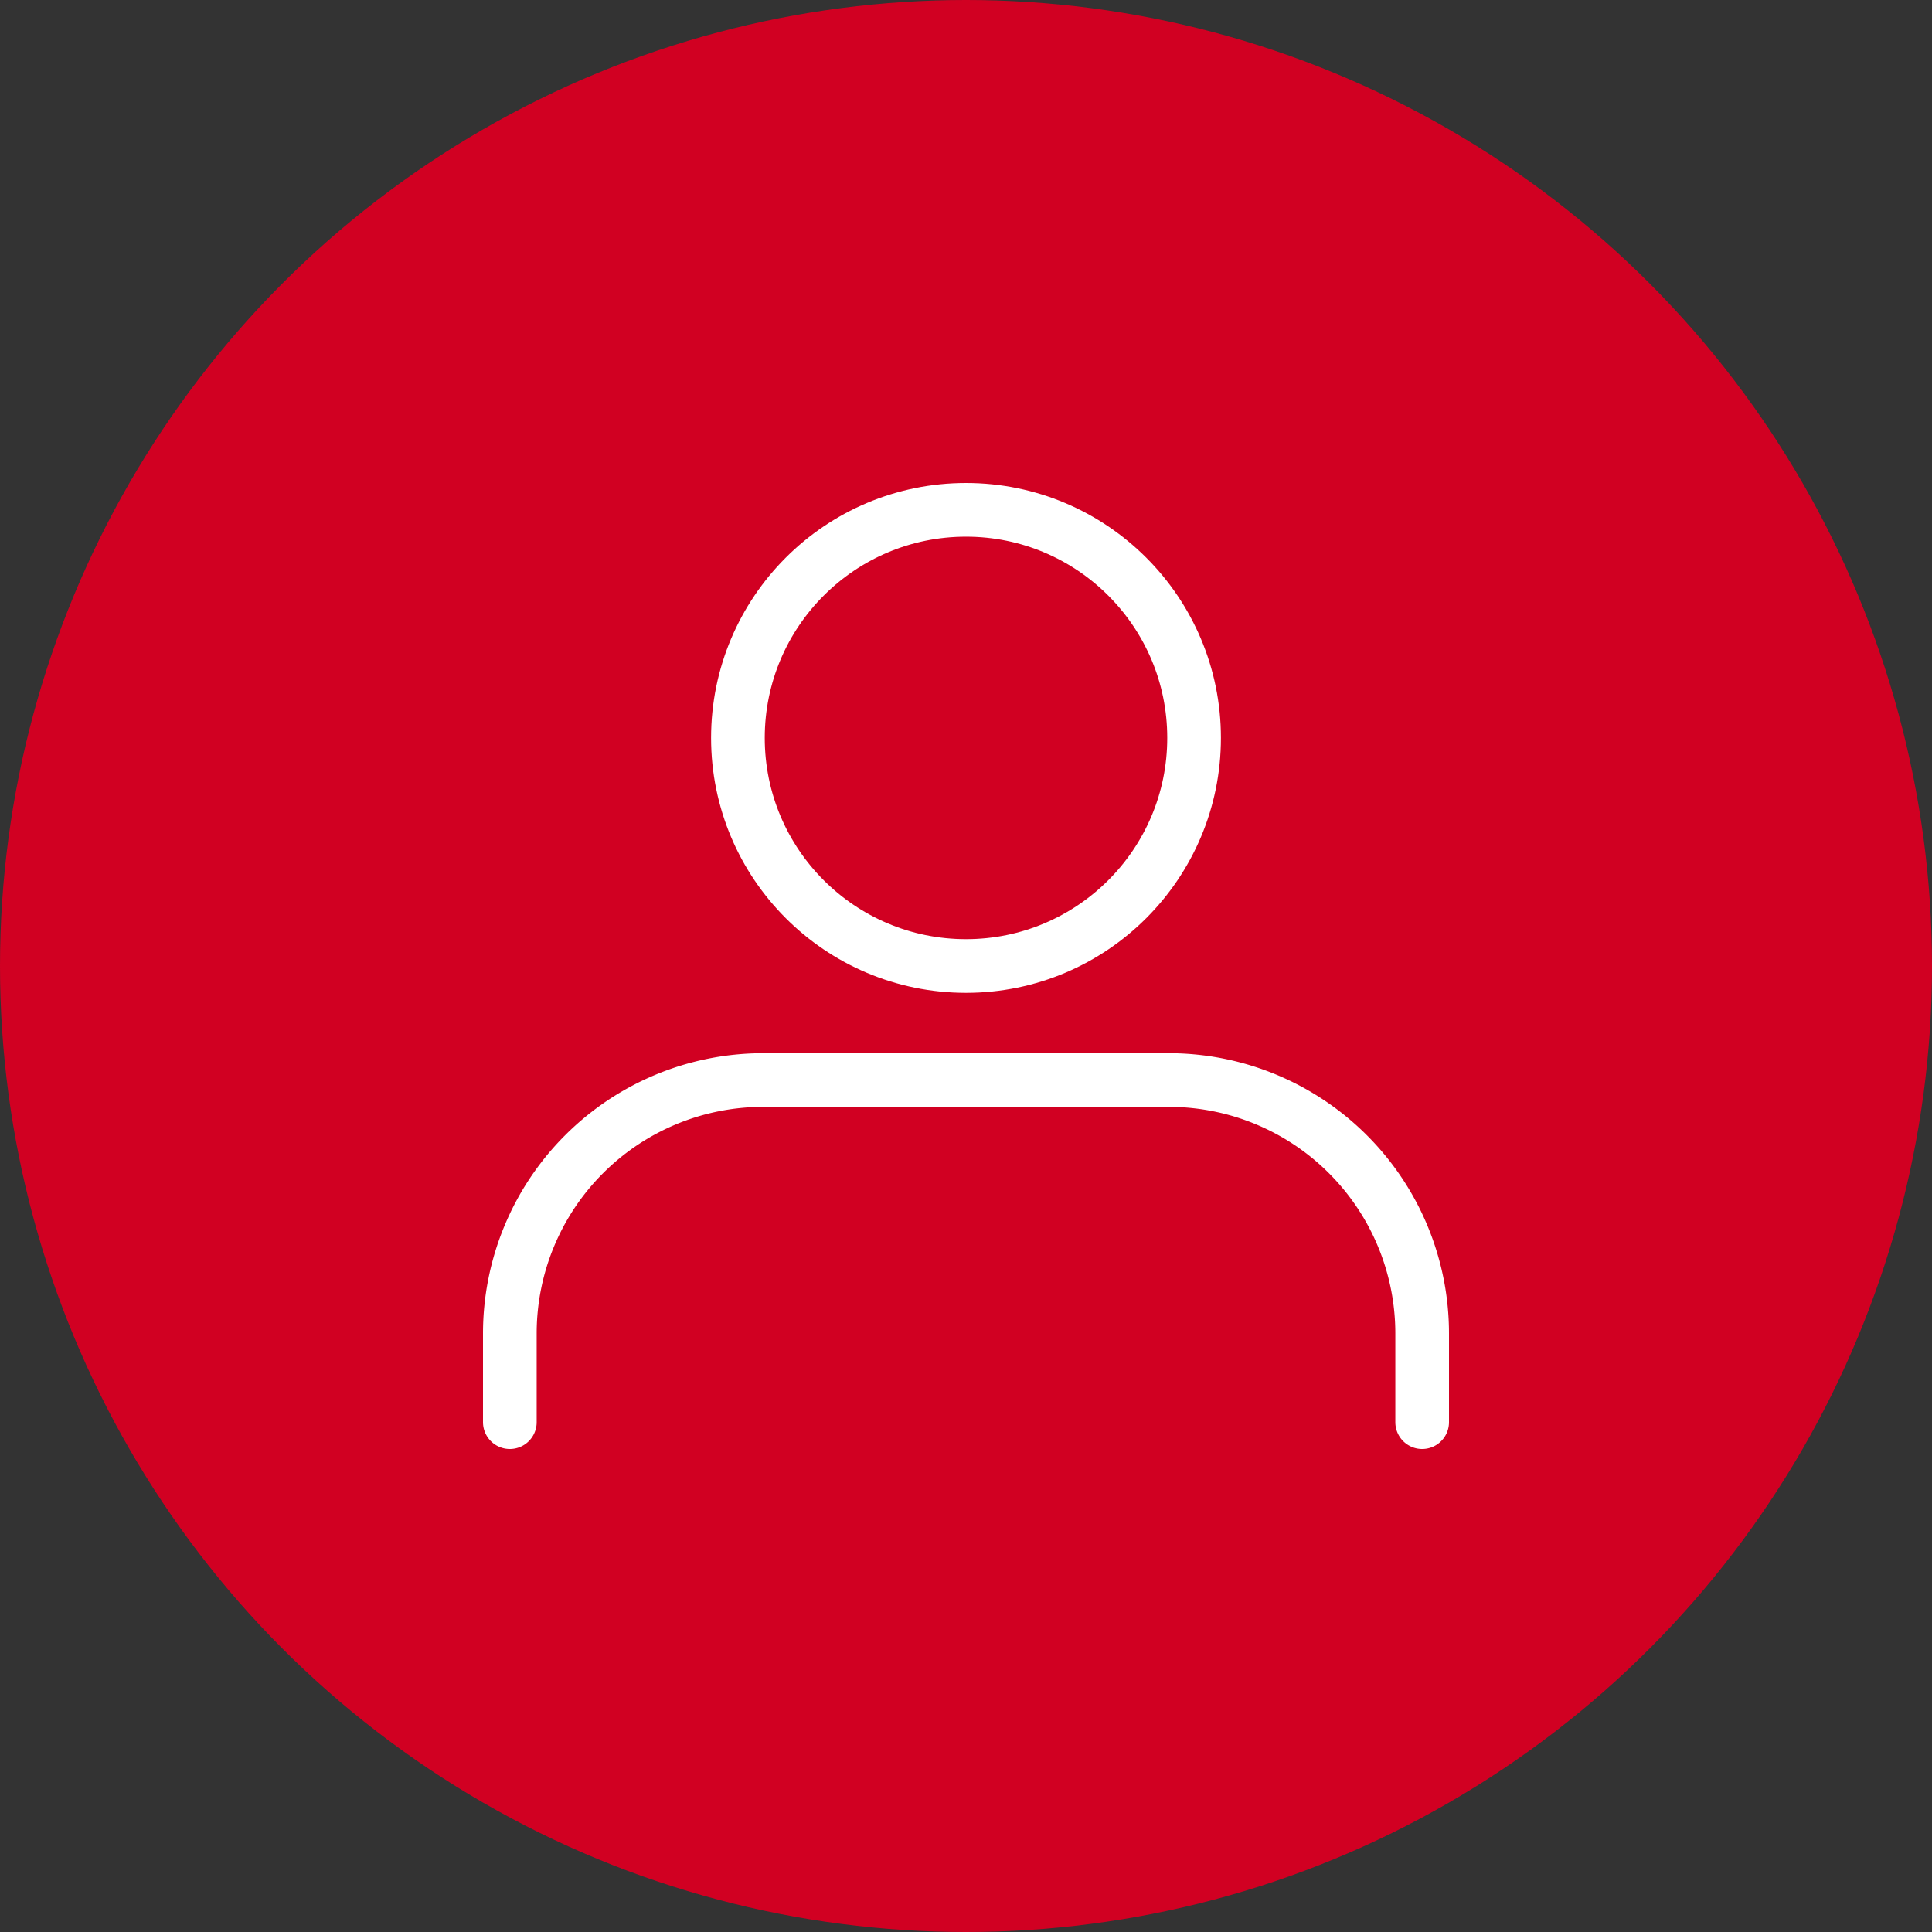
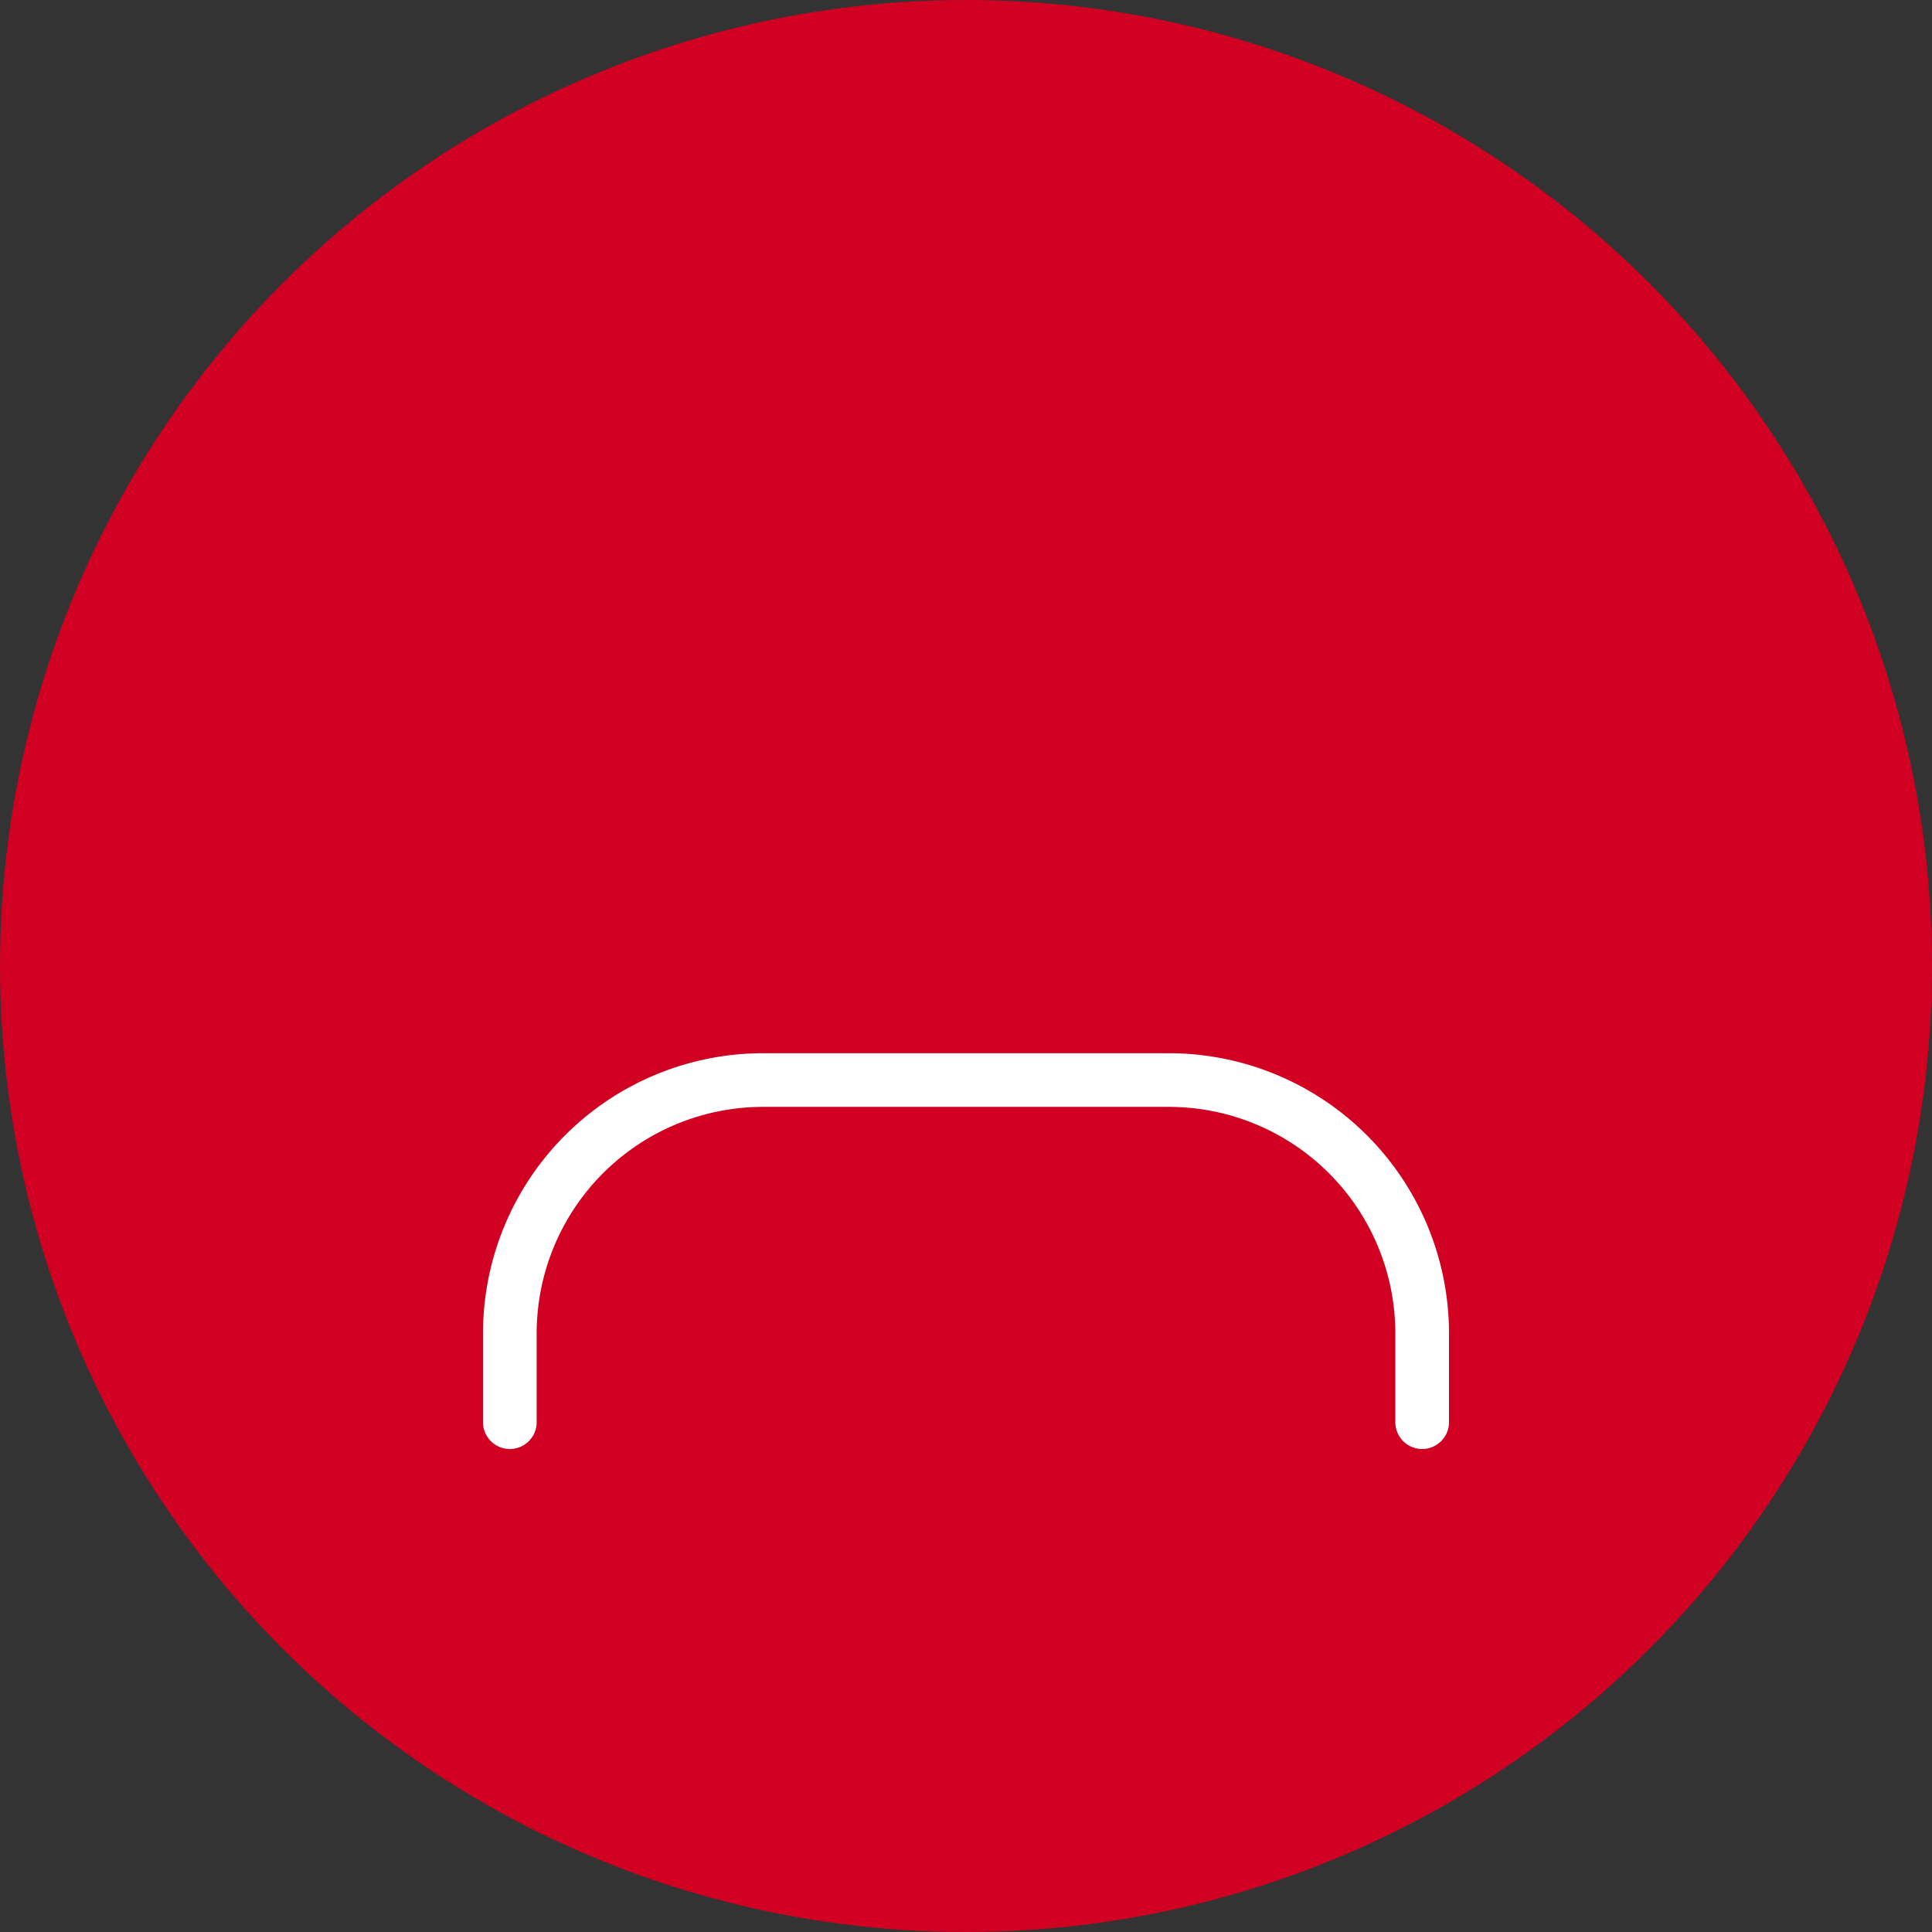
<svg xmlns="http://www.w3.org/2000/svg" width="36" height="36" viewBox="0 0 36 36">
  <rect x="0" y="0" width="36" height="36" fill="#333333" stroke="none" />
  <defs>
    <clipPath id="clip-path">
      <rect id="Rettangolo_198" data-name="Rettangolo 198" width="18" height="18" fill="none" stroke="#fff" stroke-width="1" />
    </clipPath>
  </defs>
  <g id="Raggruppa_4679" data-name="Raggruppa 4679" transform="translate(-1744 -32)">
    <circle id="Ellisse_19" data-name="Ellisse 19" cx="18" cy="18" r="18" transform="translate(1744 32)" fill="#d10022" />
    <g id="Raggruppa_4678" data-name="Raggruppa 4678" transform="translate(1753 41)">
      <g id="Raggruppa_4677" data-name="Raggruppa 4677" clip-path="url(#clip-path)">
-         <circle id="Ellisse_21" data-name="Ellisse 21" cx="4.25" cy="4.25" r="4.25" transform="translate(4.75 0.5)" fill="none" stroke="#fff" stroke-linecap="round" stroke-linejoin="round" stroke-width="1" />
        <path id="Tracciato_10504" data-name="Tracciato 10504" d="M.5,17.5V15.847a4.722,4.722,0,0,1,4.722-4.722h7.556A4.722,4.722,0,0,1,17.5,15.847V17.5" fill="none" stroke="#fff" stroke-linecap="round" stroke-linejoin="round" stroke-width="1" />
      </g>
    </g>
  </g>
</svg>